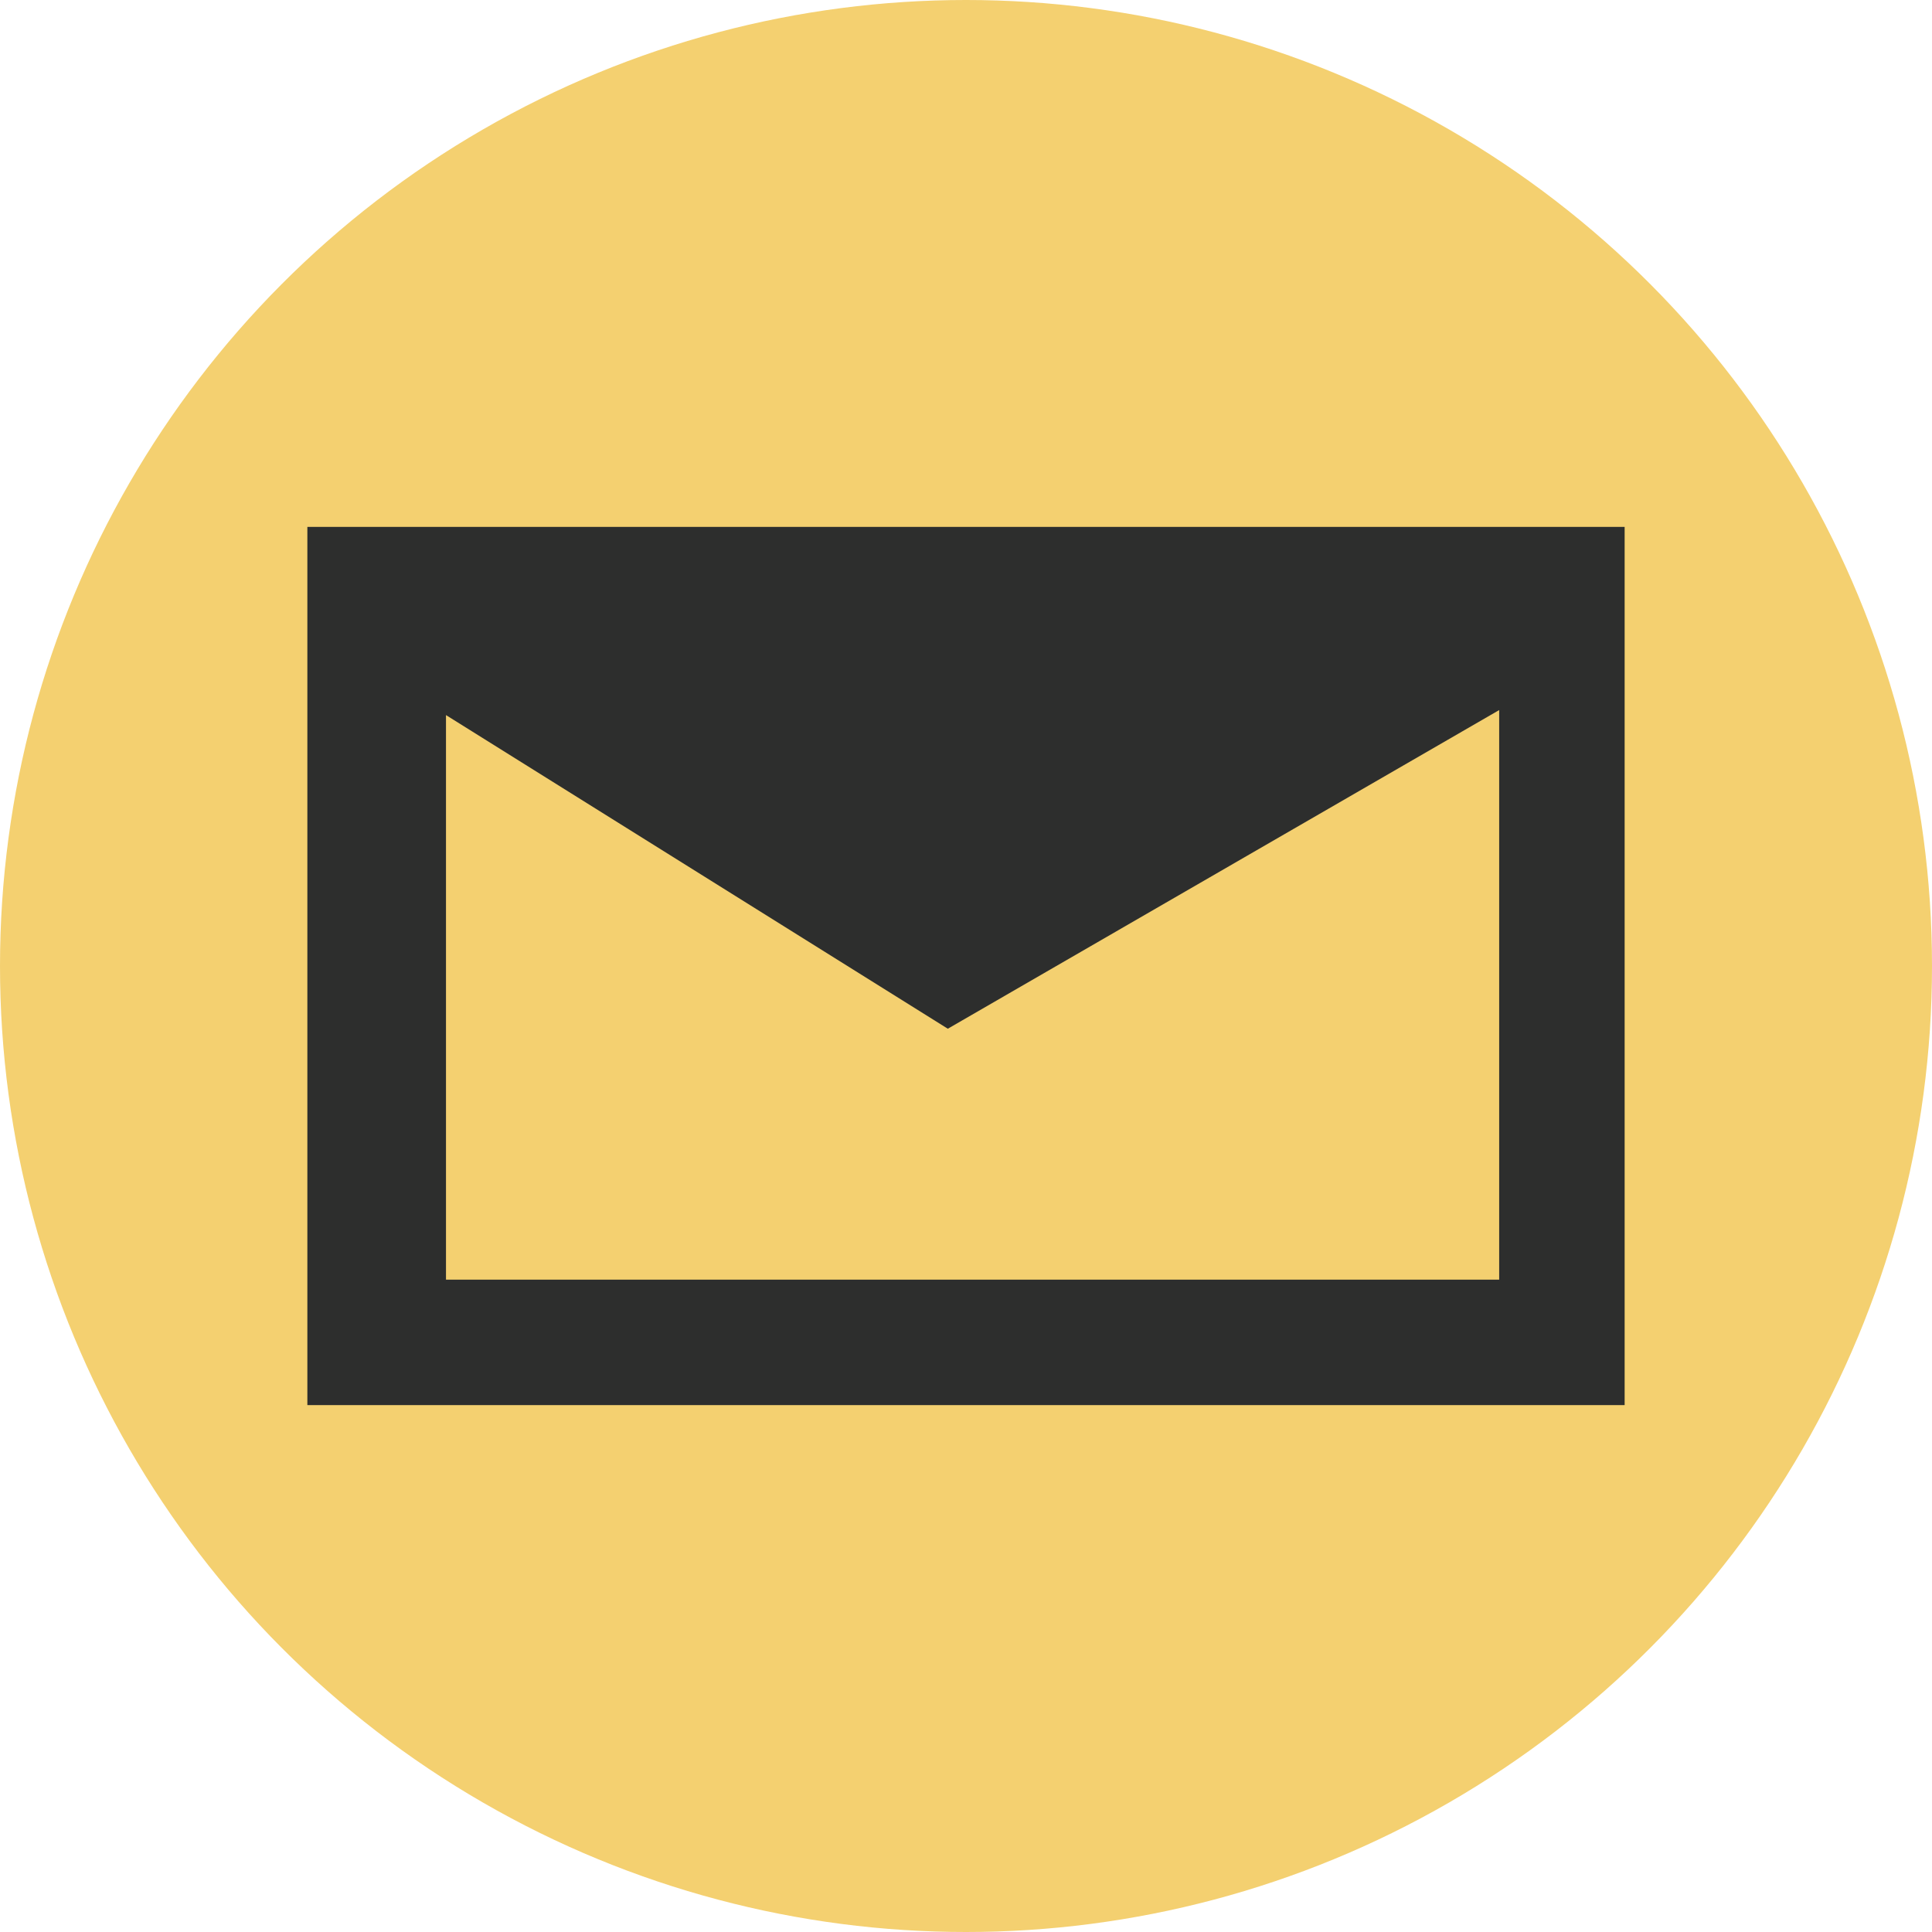
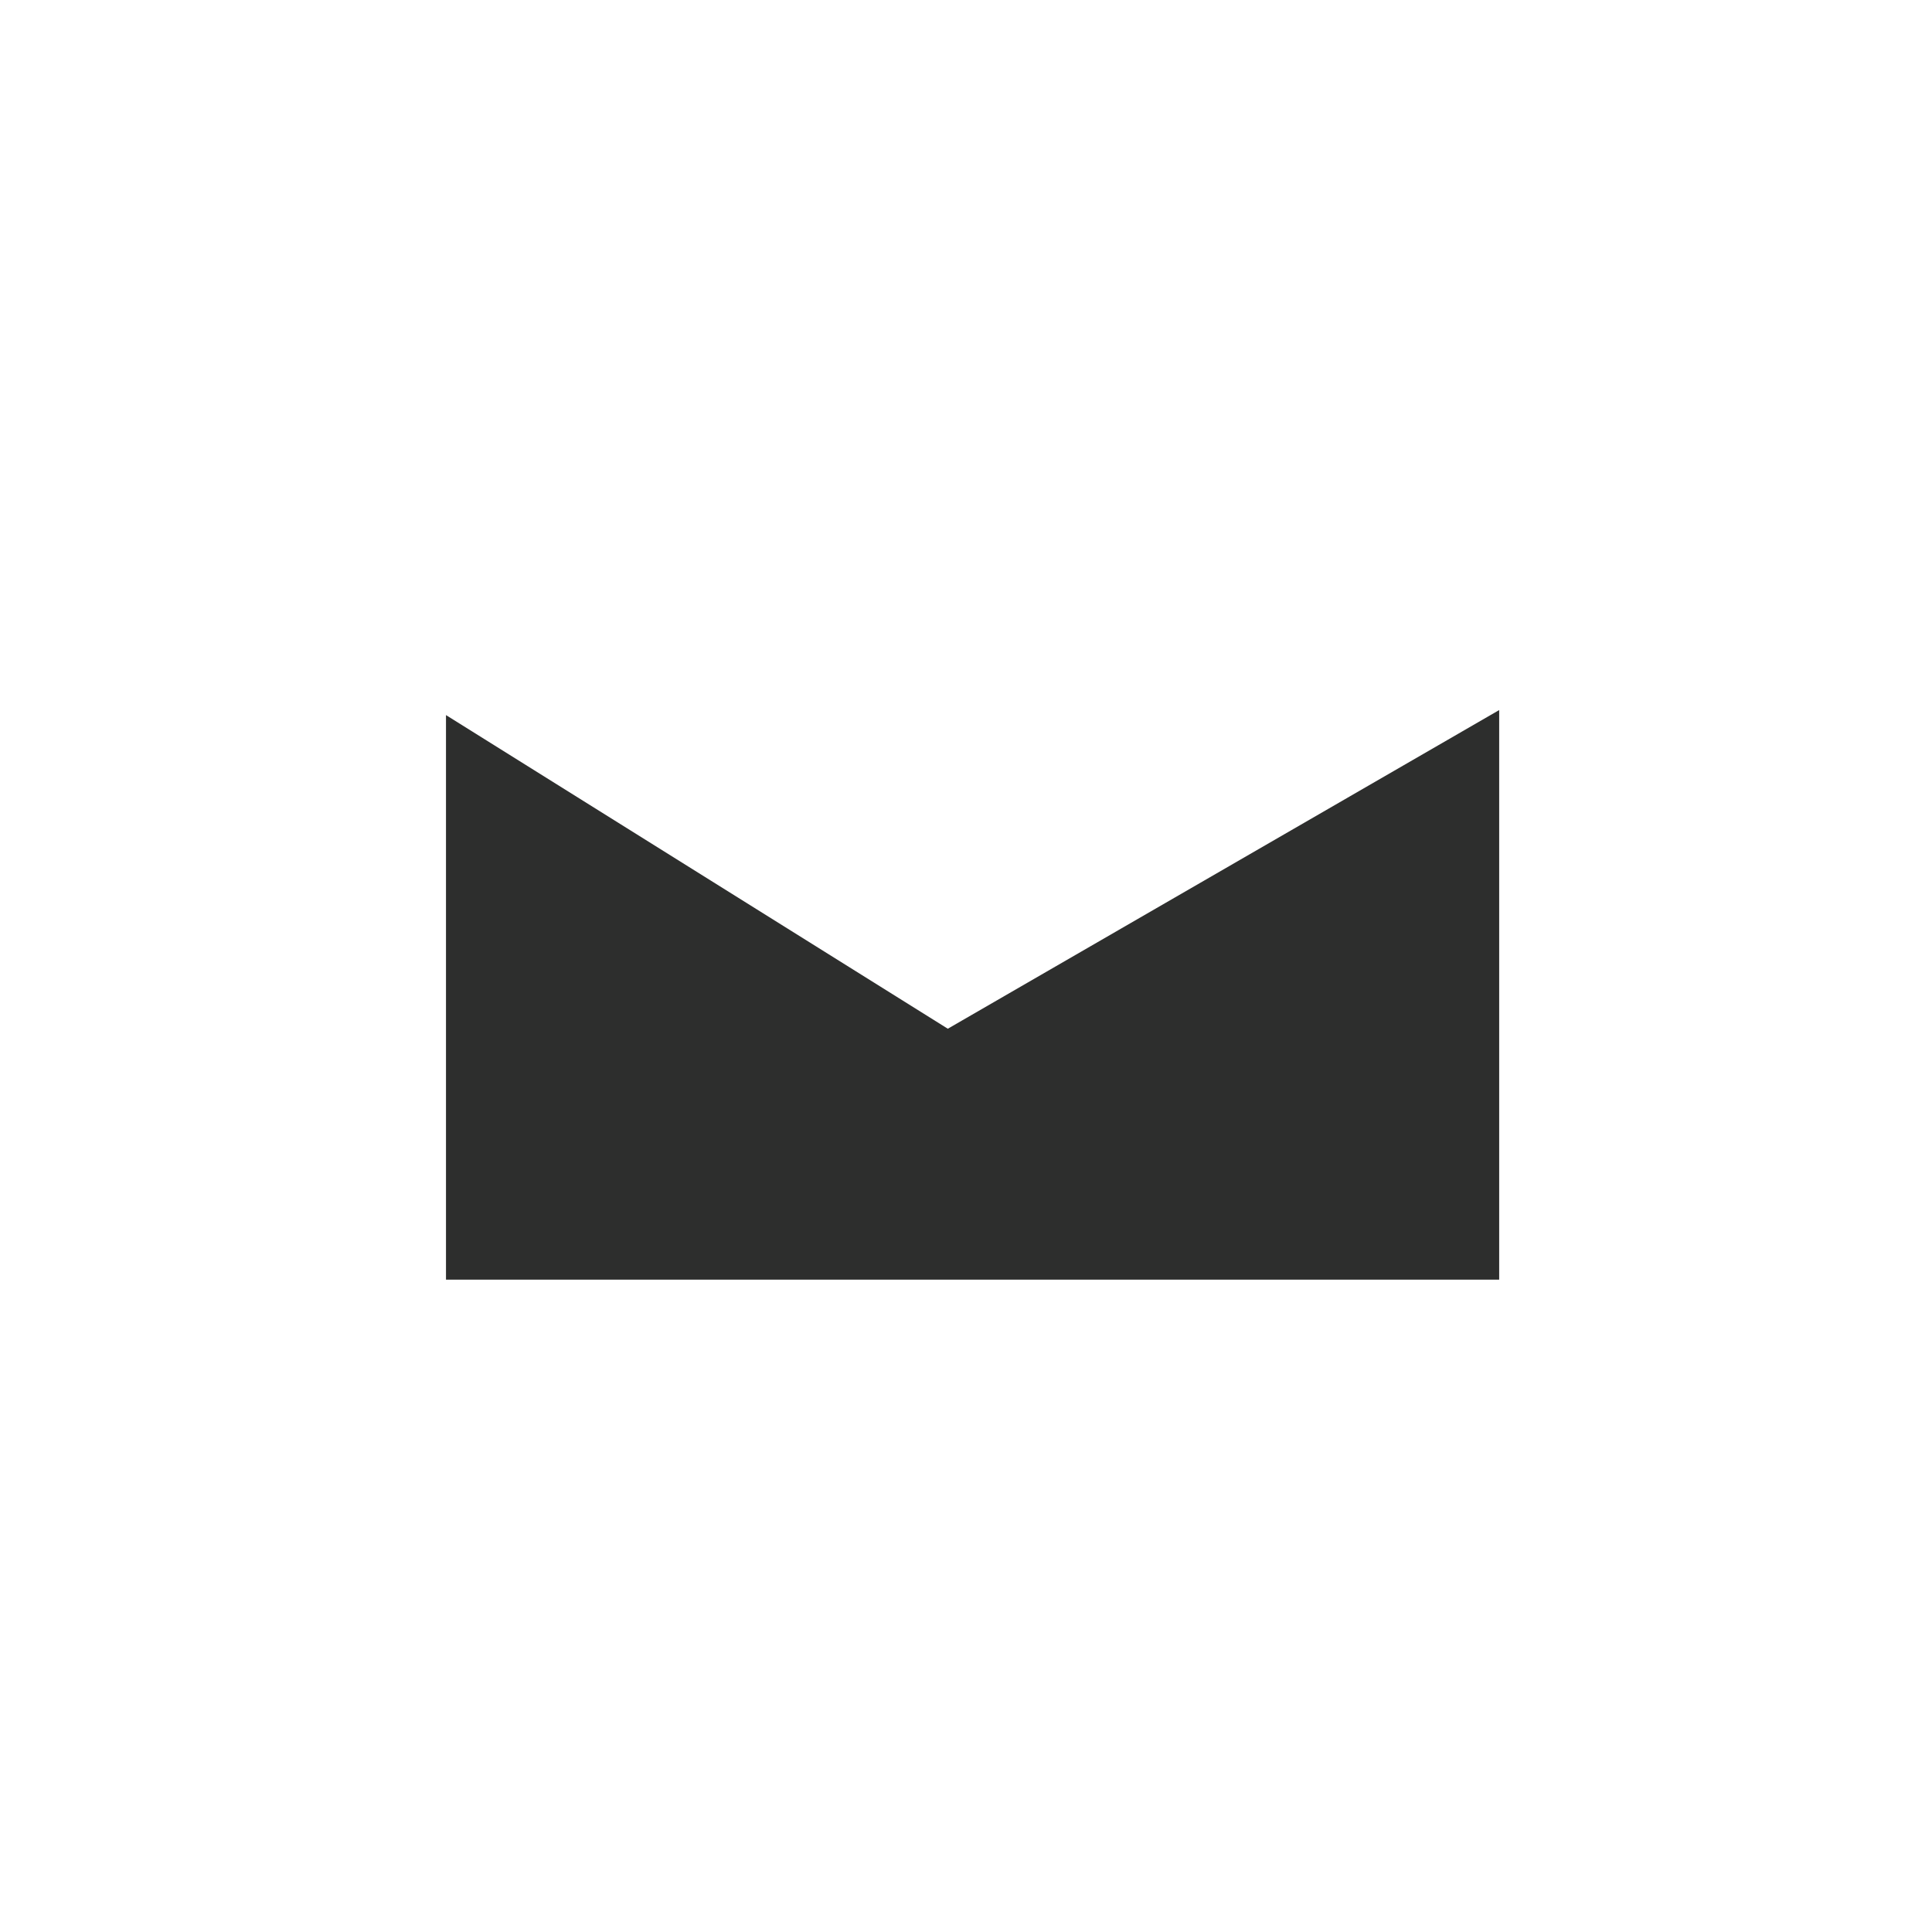
<svg xmlns="http://www.w3.org/2000/svg" viewBox="0 0 30.8 30.8">
  <defs>
    <style>.cls-1{fill:#f4d070;}.cls-2{fill:#2d2e2d;fill-rule:evenodd;}</style>
  </defs>
  <title>Asset 2</title>
  <g id="Layer_2" data-name="Layer 2">
    <g id="Layer_1-2" data-name="Layer 1">
-       <circle class="cls-1" cx="15.4" cy="15.4" r="15.4" />
-       <path class="cls-2" d="M4.9,8.4v14h21V8.4Zm19,12H7.11v-9l8,5,8.79-5.08Z" />
+       <path class="cls-2" d="M4.9,8.4h21V8.4Zm19,12H7.11v-9l8,5,8.79-5.08Z" />
    </g>
  </g>
</svg>